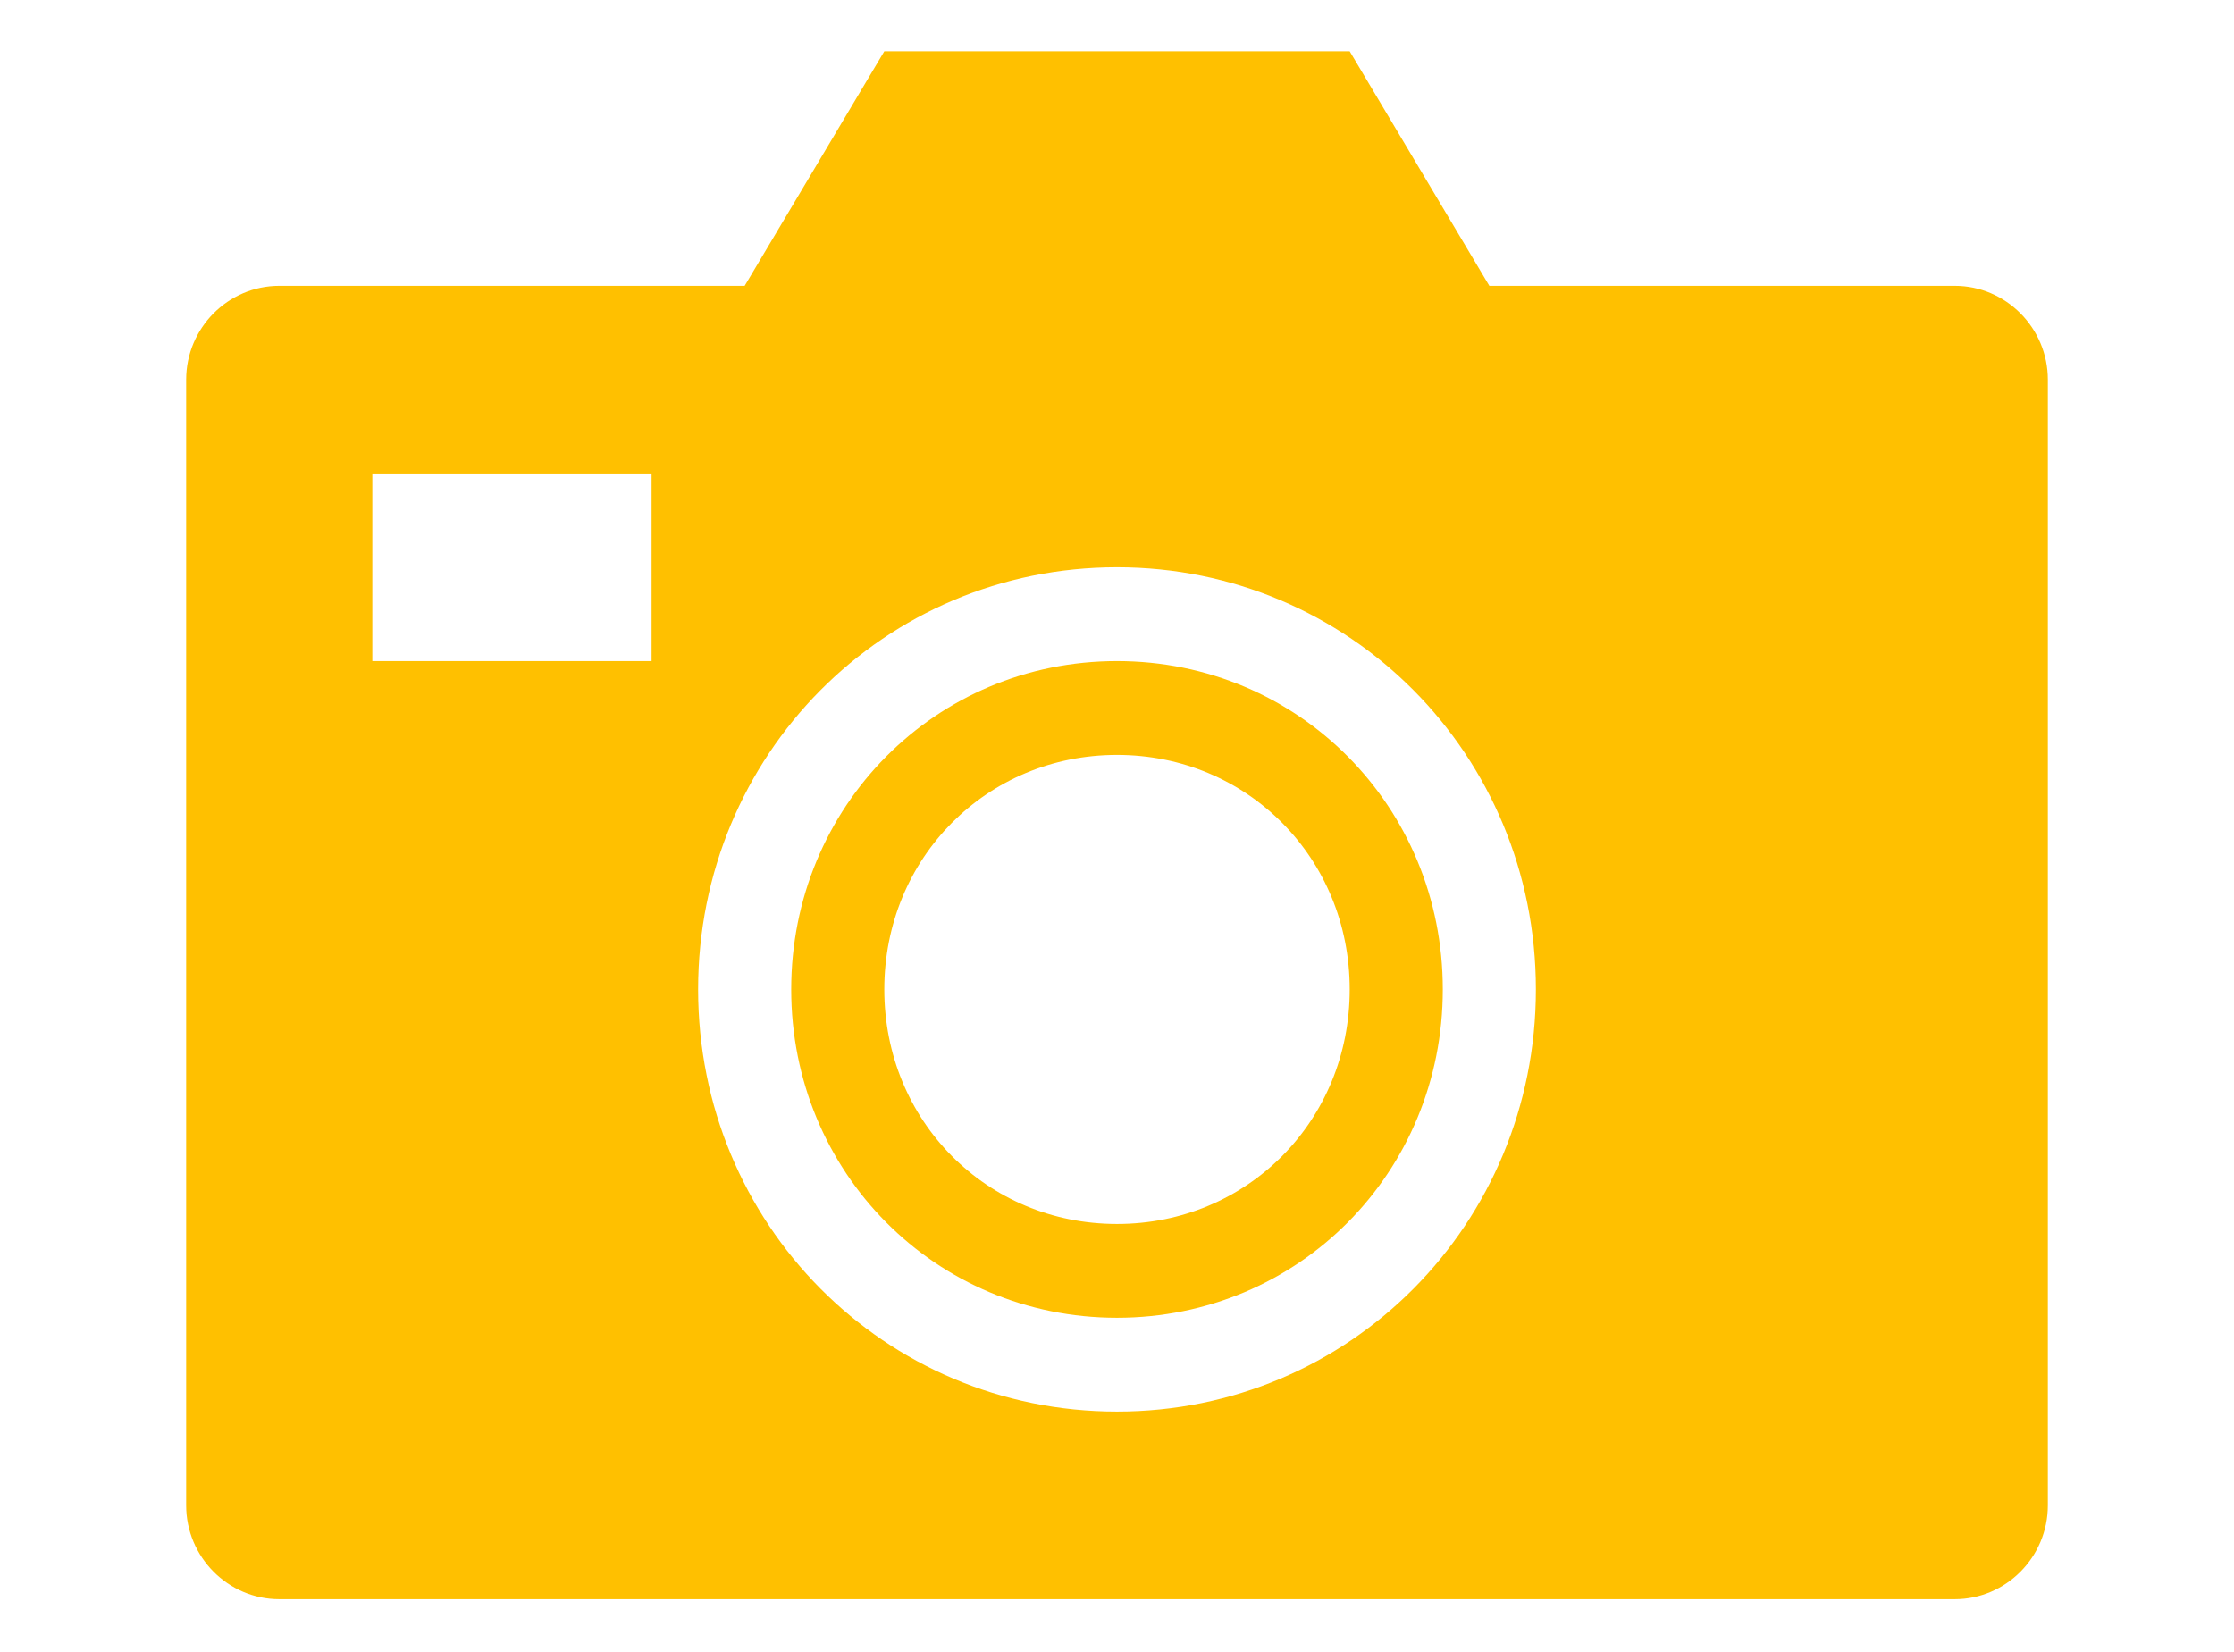
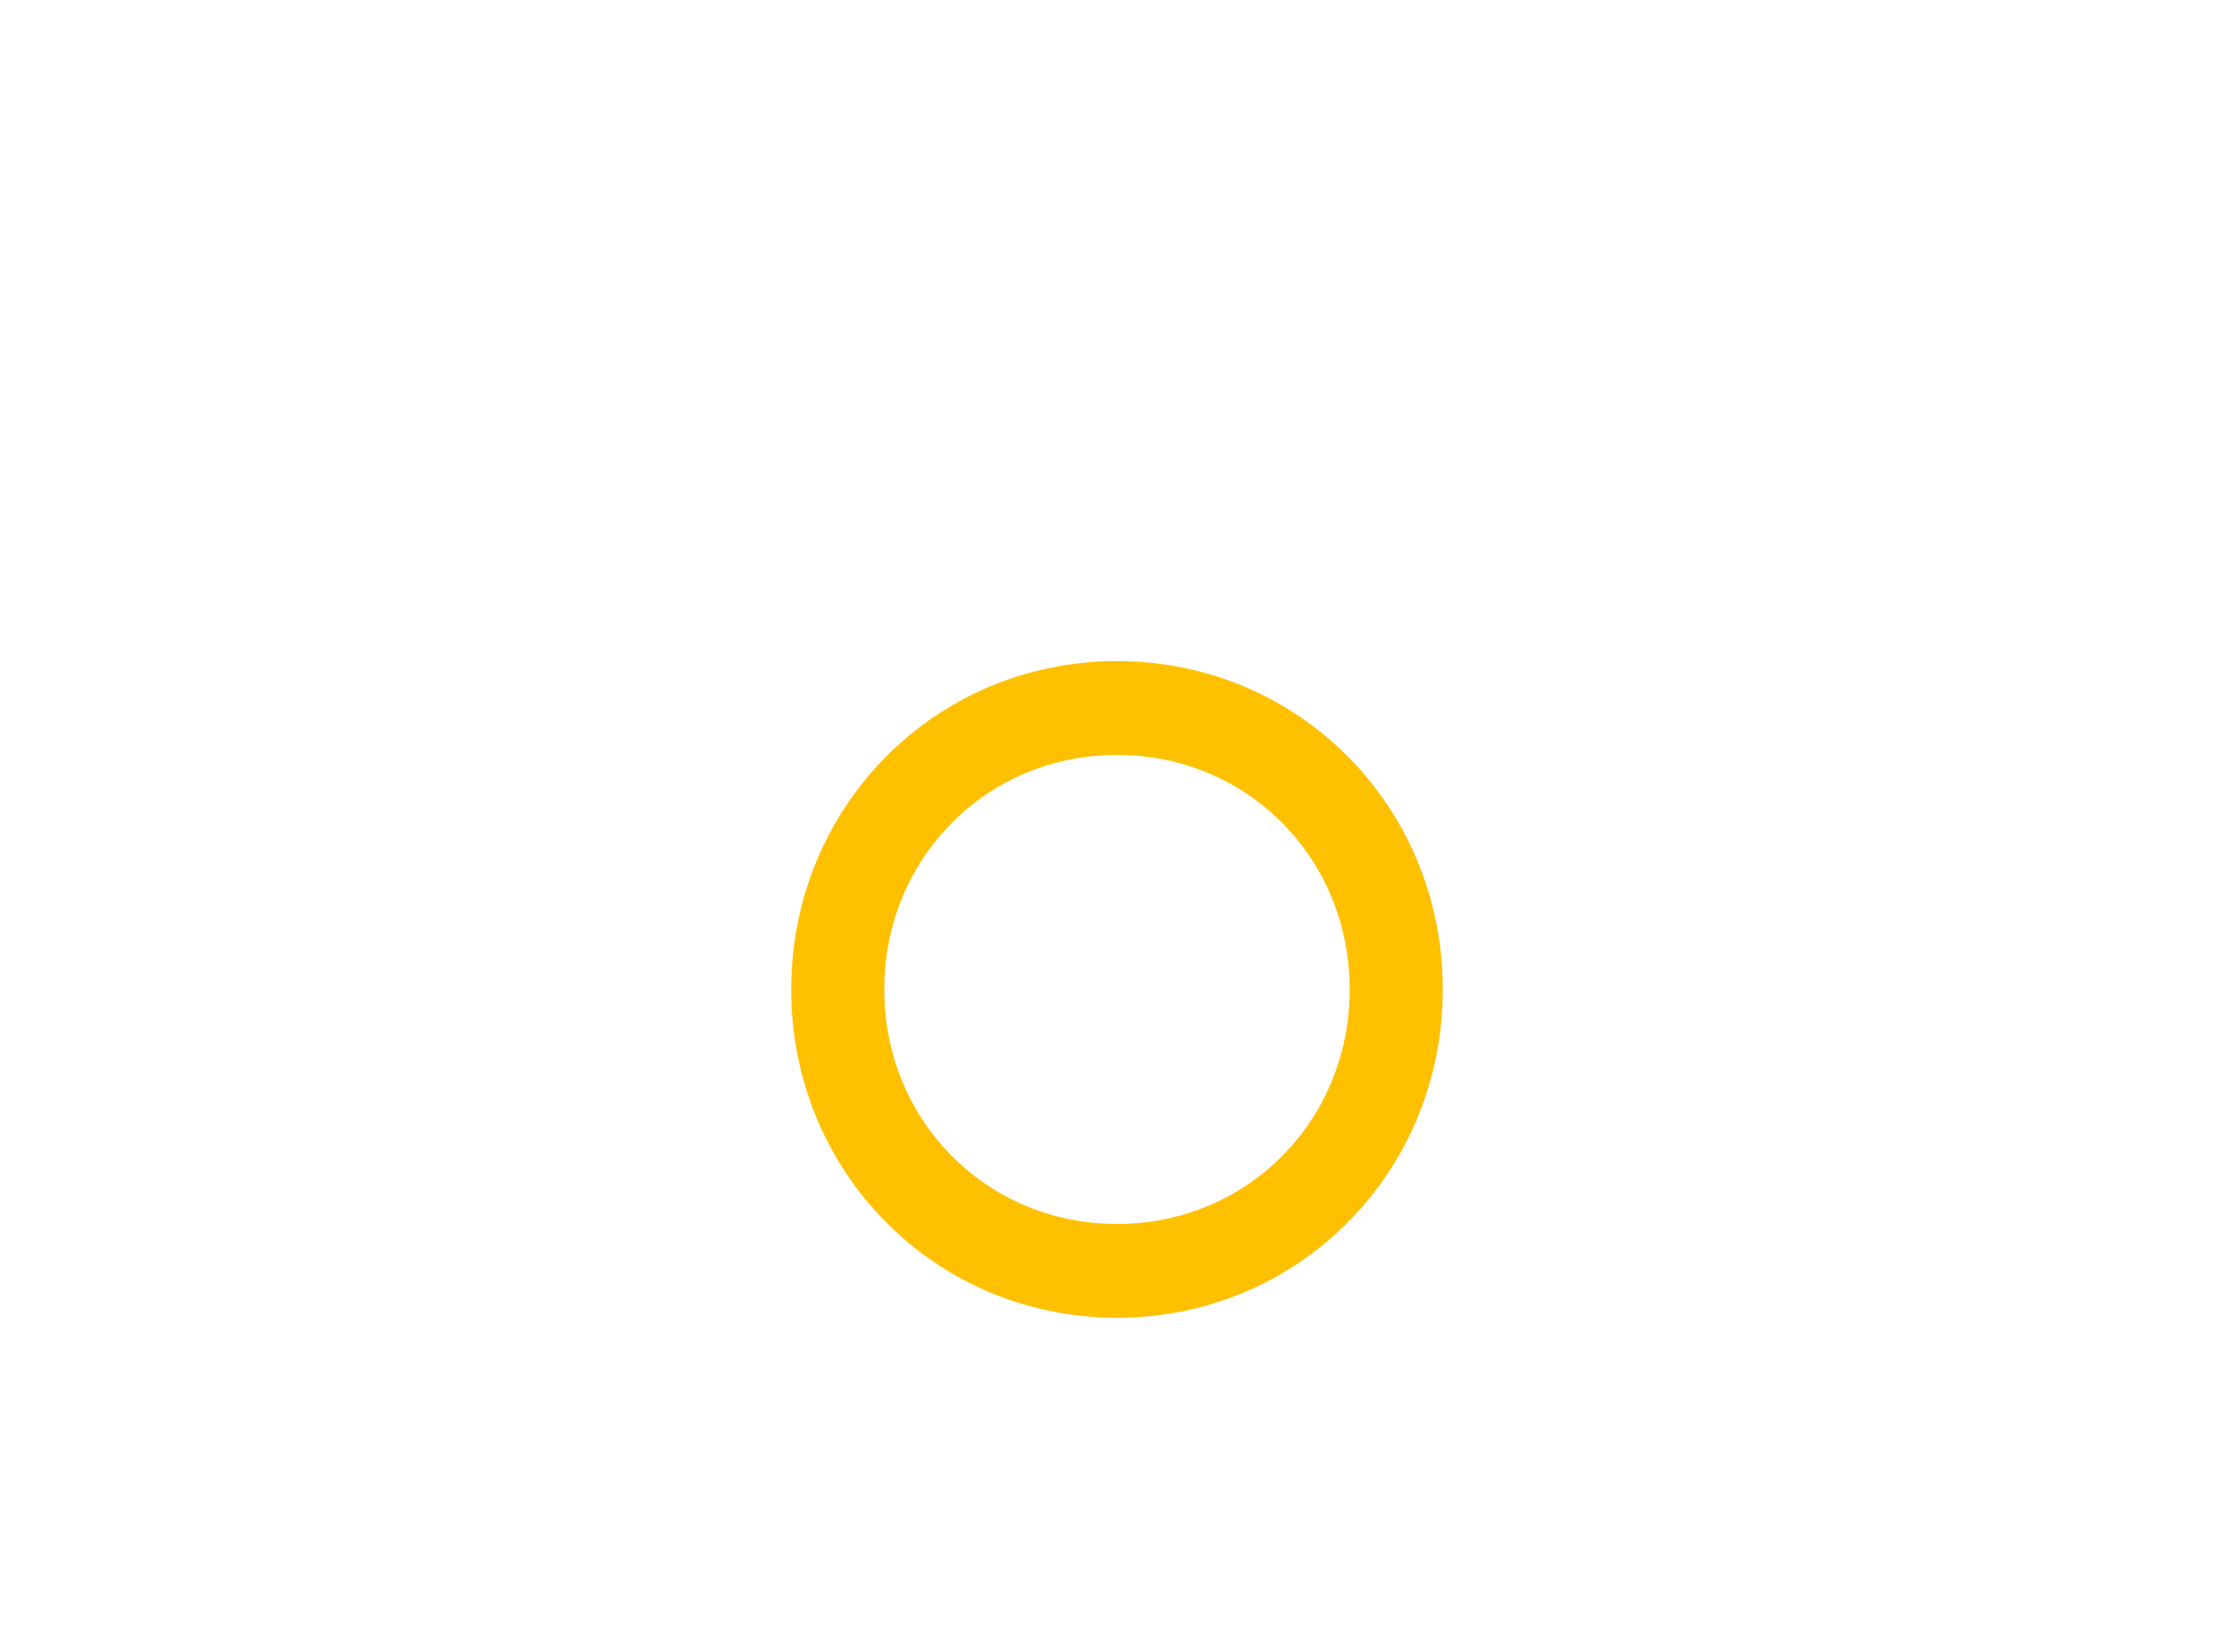
<svg xmlns="http://www.w3.org/2000/svg" width="96" height="71" xml:space="preserve" overflow="hidden">
  <g transform="translate(-714 -612)">
-     <path d="M48 73C38 73 30 65 30 55 30 45 38 37 48 37 58 37 66 45 66 55 66 65 58 73 48 73ZM28 41 16 41 16 33 28 33 28 41ZM84 25 64 25 58 15 38 15 32 25 12 25C9.8 25 8 26.8 8 29L8 77C8 79.2 9.8 81 12 81L84 81C86.2 81 88 79.2 88 77L88 29C88 26.8 86.2 25 84 25Z" fill="#FFC000" transform="matrix(1 0 0 1.008 714 599.085)" />
-     <path d="M48 45C42.4 45 38 49.4 38 55 38 60.6 42.4 65 48 65 53.6 65 58 60.6 58 55 58 49.4 53.6 45 48 45ZM48 69C40.2 69 34 62.8 34 55 34 47.2 40.2 41 48 41 55.8 41 62 47.2 62 55 62 62.8 55.8 69 48 69Z" fill="#FFC000" transform="matrix(1 0 0 1.008 714 599.085)" />
+     <path d="M48 45C42.4 45 38 49.4 38 55 38 60.6 42.4 65 48 65 53.6 65 58 60.6 58 55 58 49.4 53.6 45 48 45M48 69C40.2 69 34 62.8 34 55 34 47.2 40.2 41 48 41 55.8 41 62 47.2 62 55 62 62.8 55.8 69 48 69Z" fill="#FFC000" transform="matrix(1 0 0 1.008 714 599.085)" />
  </g>
</svg>